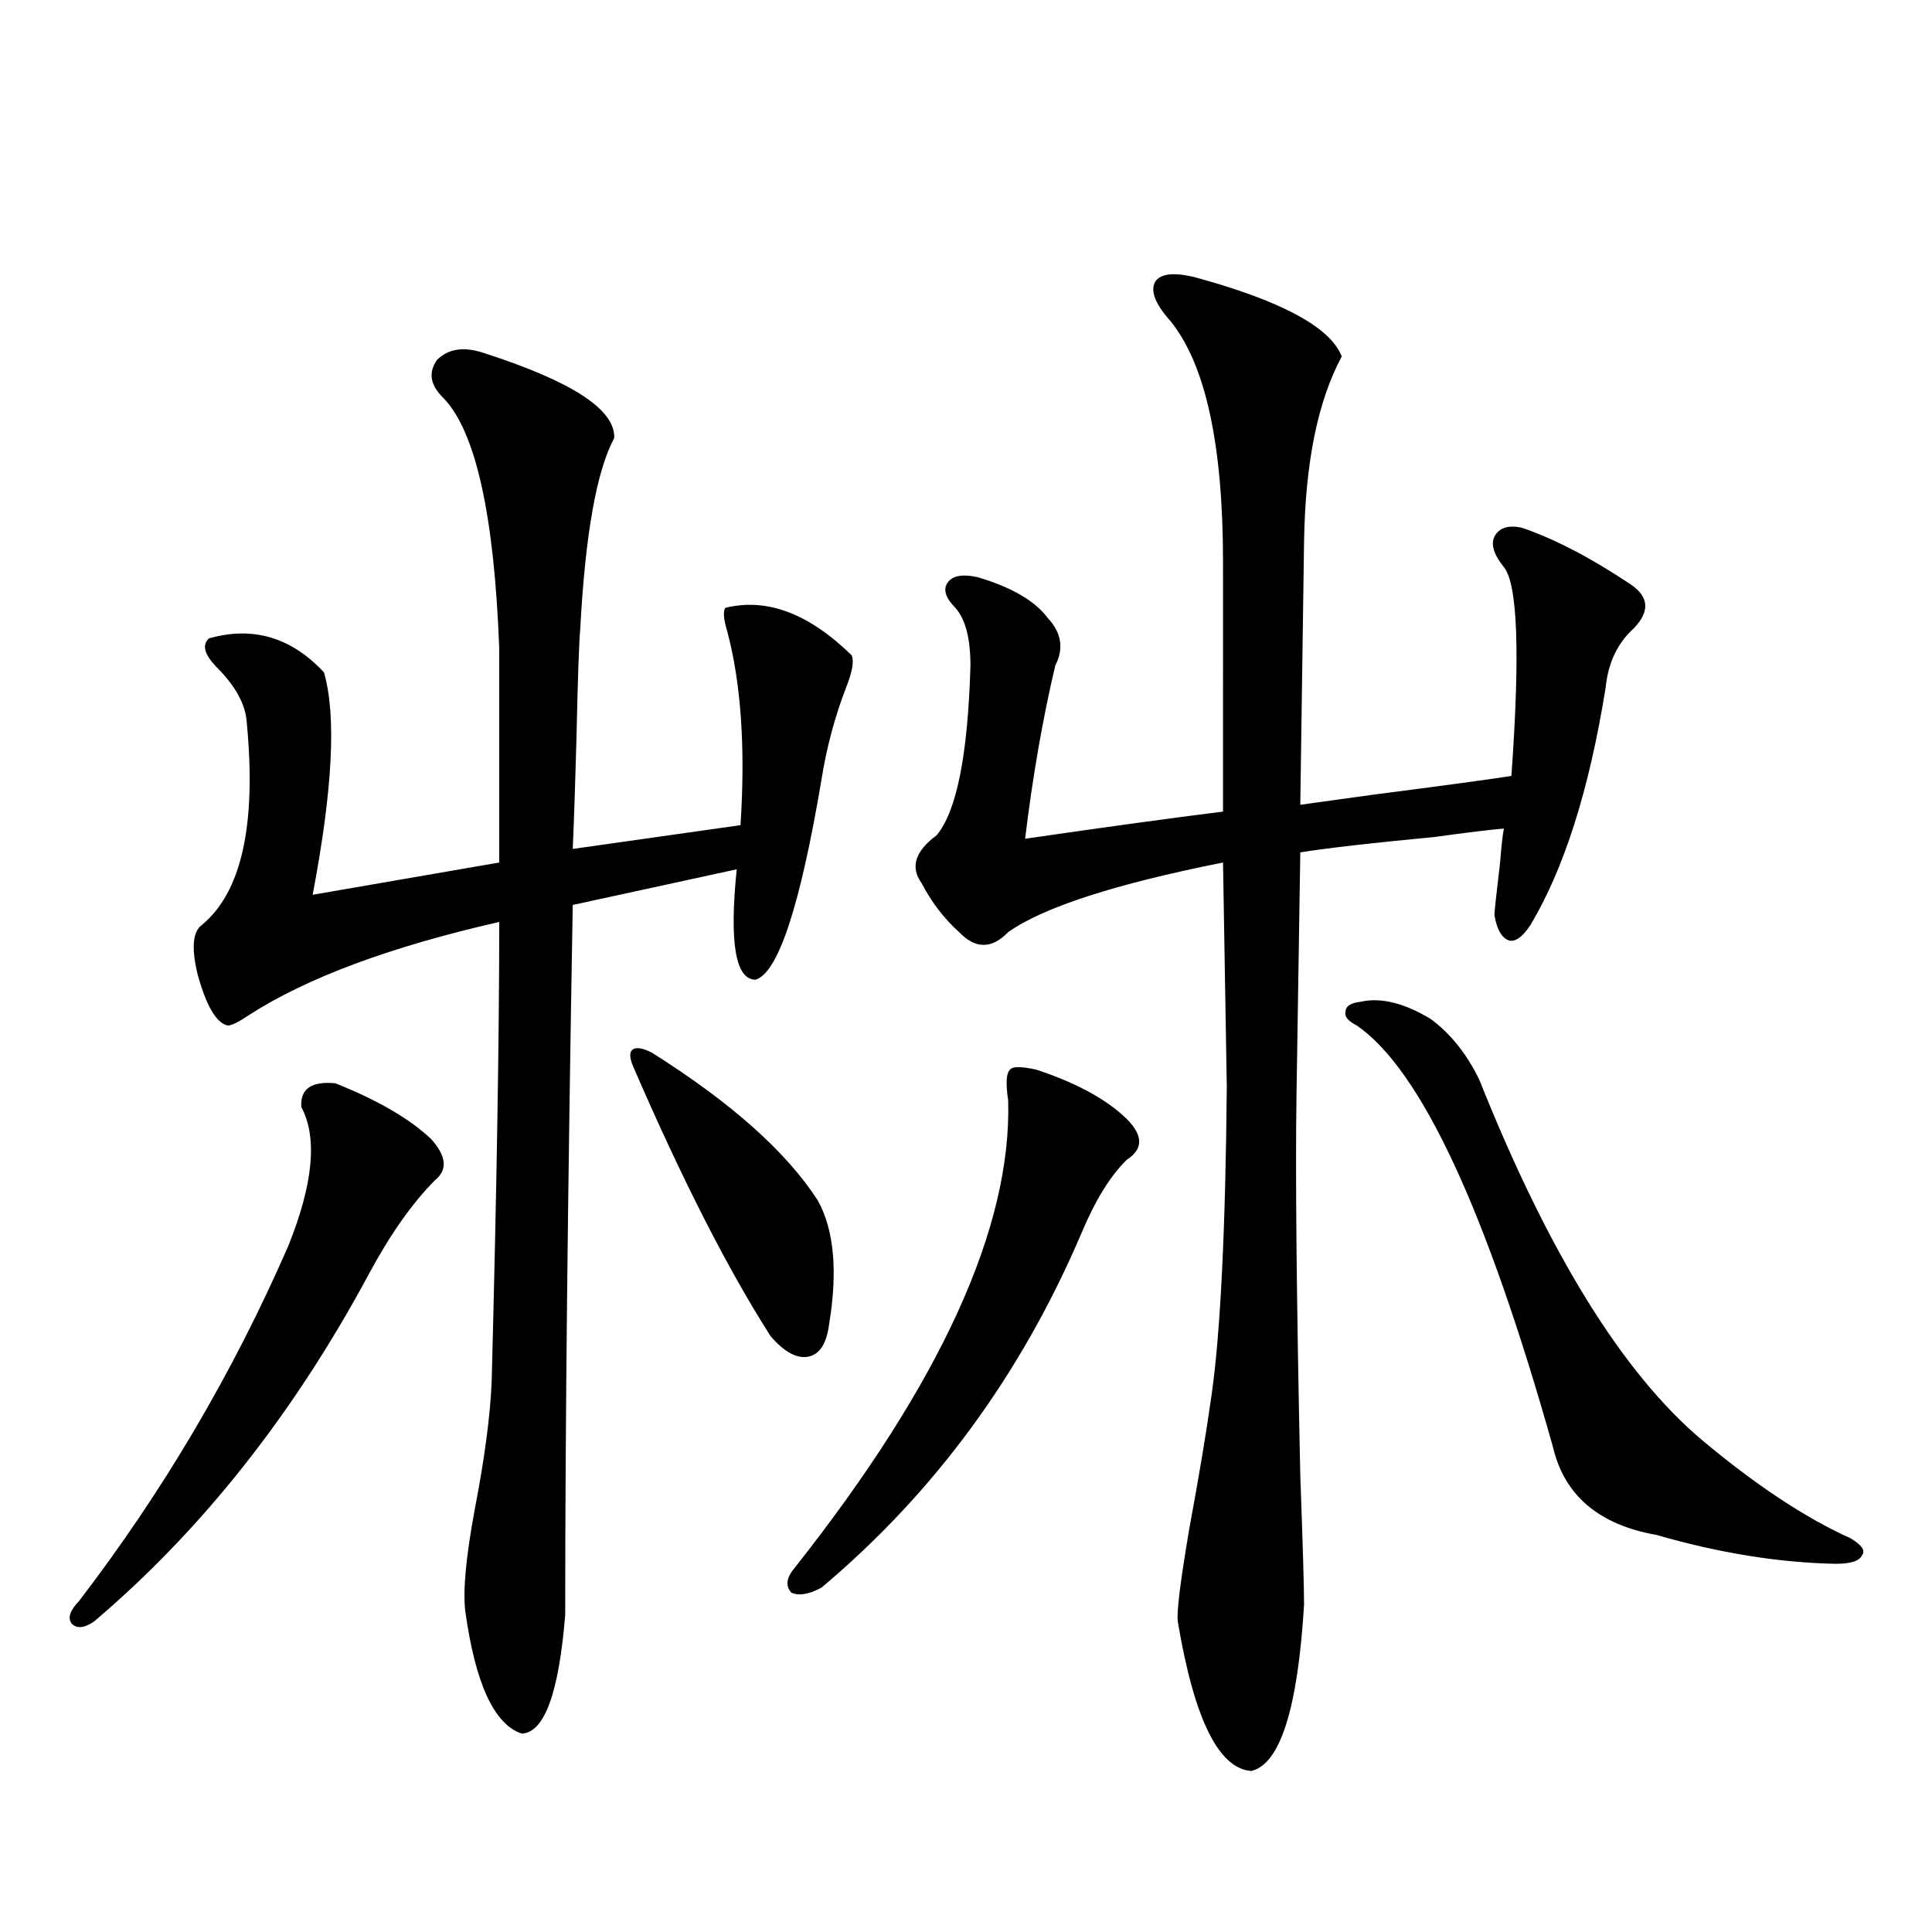
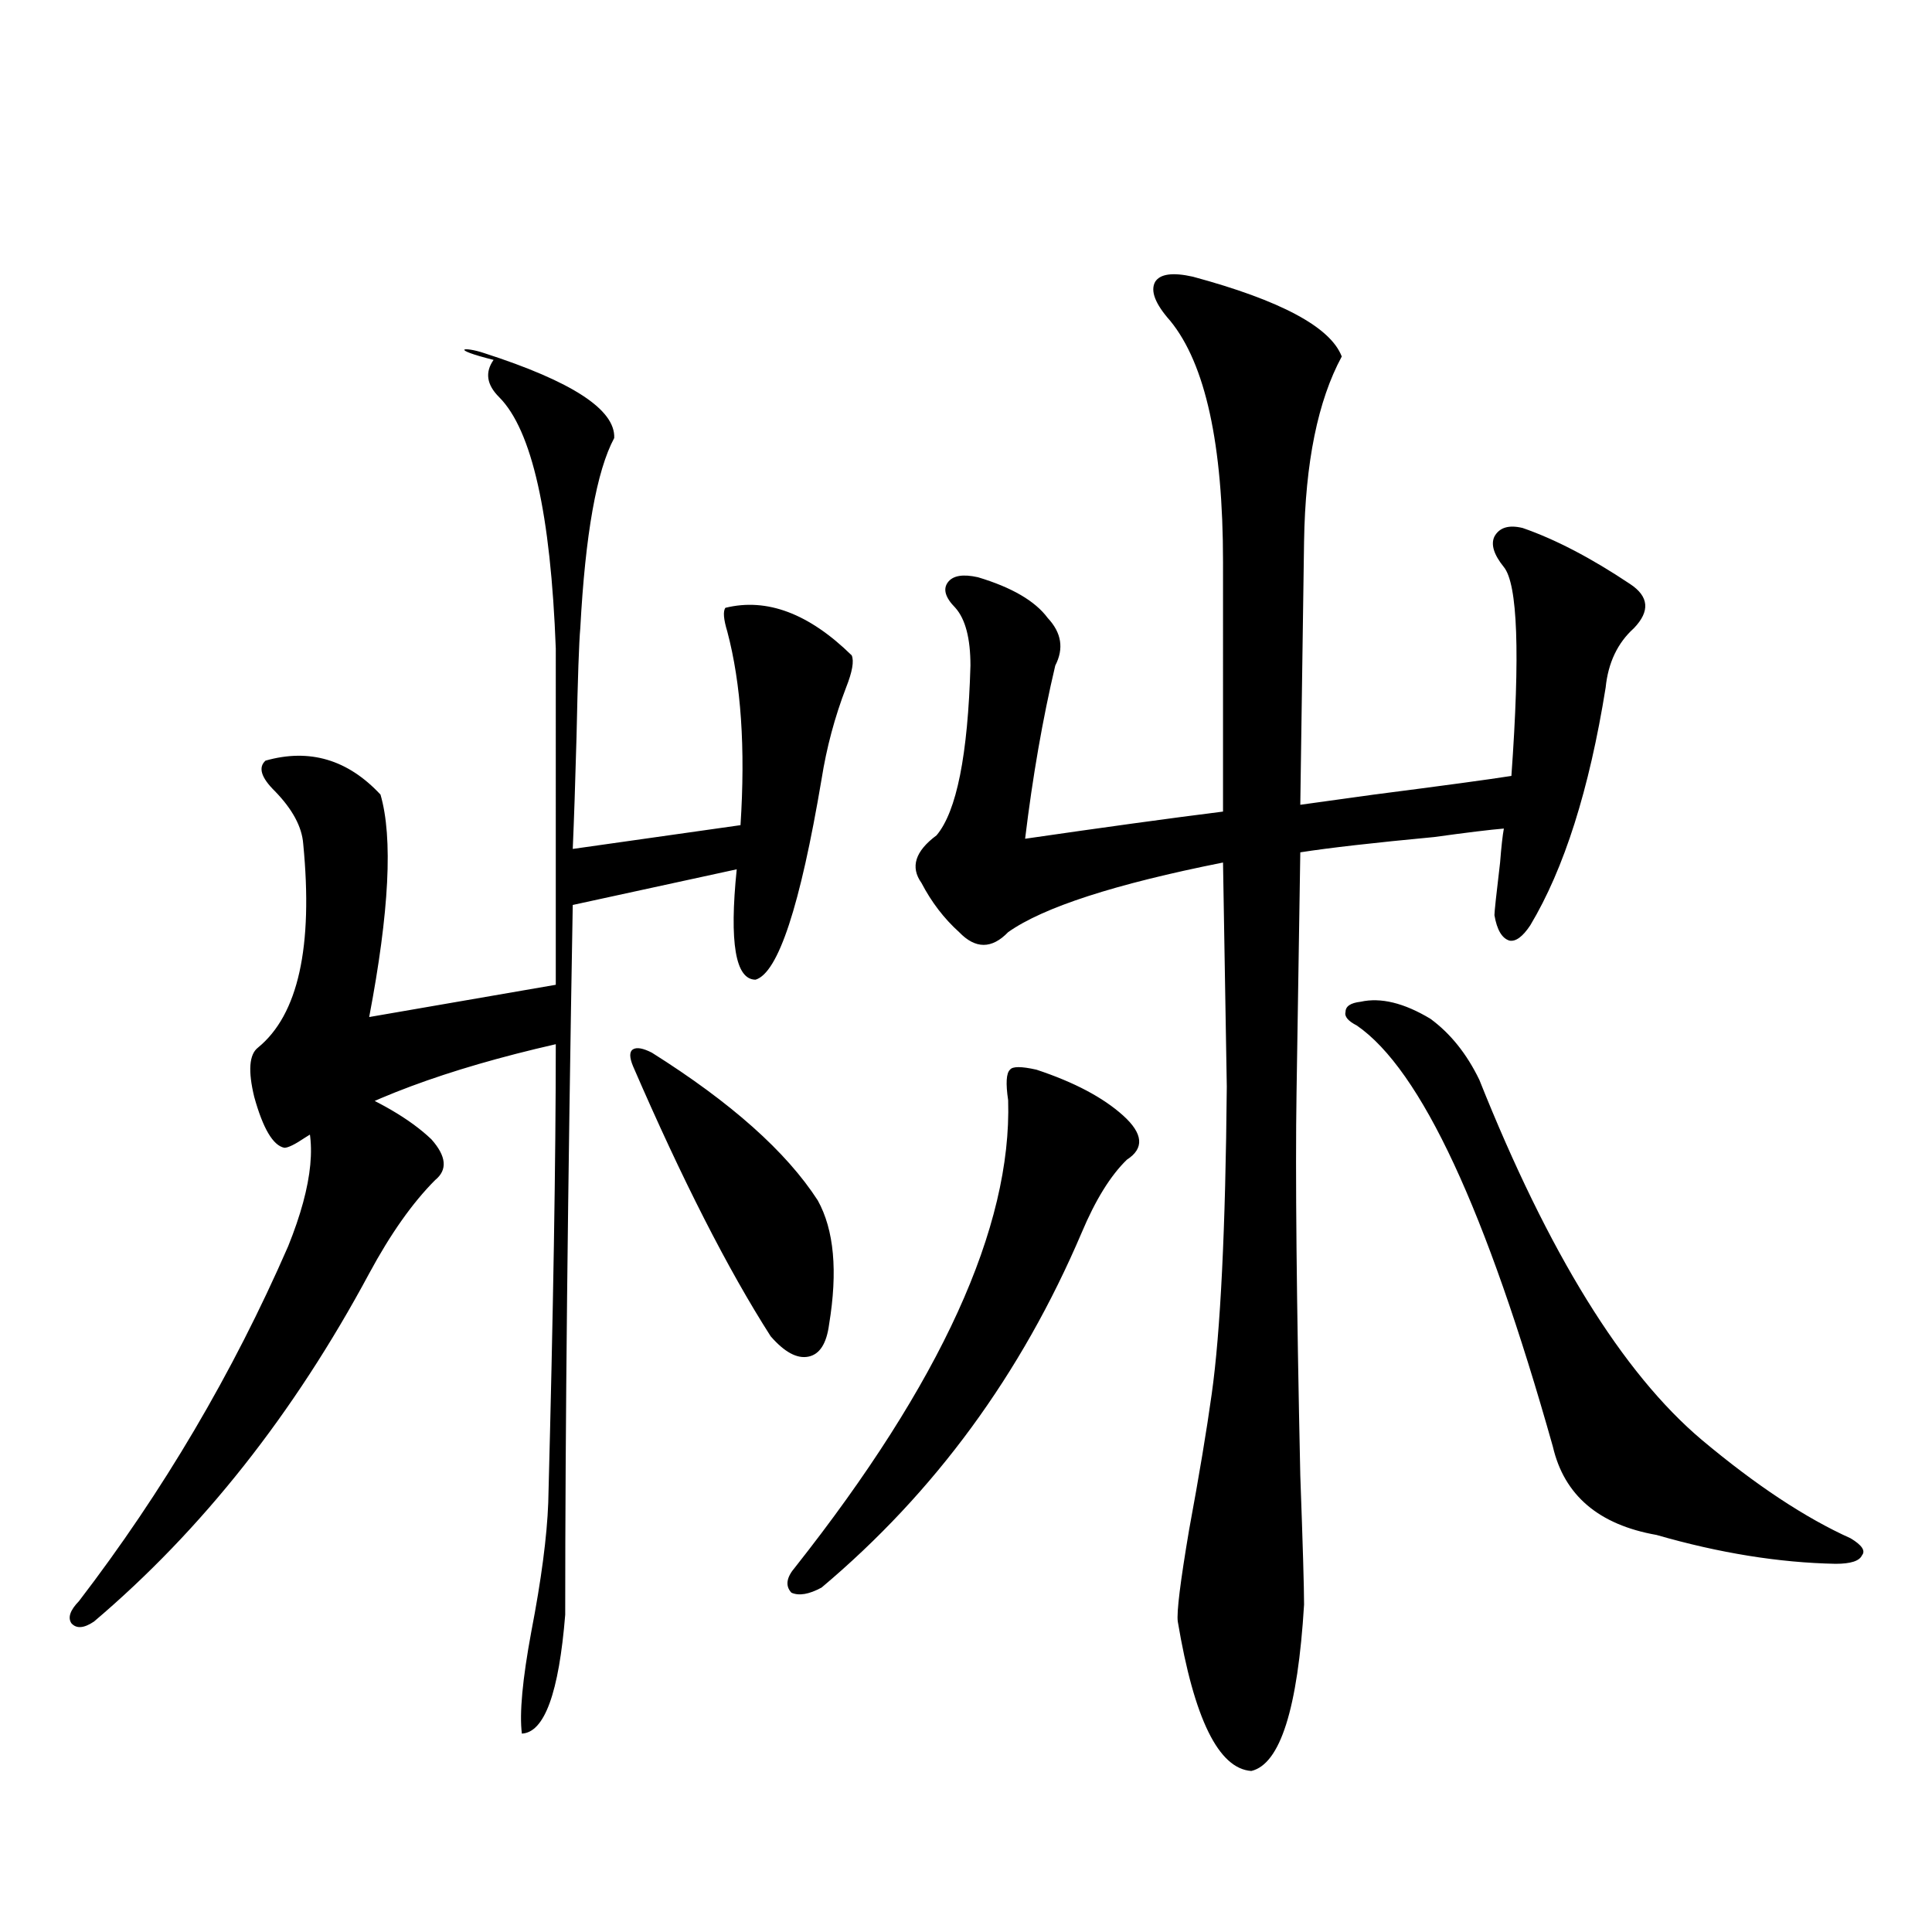
<svg xmlns="http://www.w3.org/2000/svg" version="1.1" id="图层_1" x="0px" y="0px" width="1000px" height="1000px" viewBox="0 0 1000 1000" enable-background="new 0 0 1000 1000" xml:space="preserve">
-   <path d="M173.532,560.695c22.104,8.789,38.688,18.457,49.755,29.004c7.805,8.789,8.445,15.82,1.951,21.094  c-11.707,11.729-23.094,27.837-34.146,48.34c-39.023,72.661-86.507,132.715-142.436,180.176c-5.213,3.516-9.115,3.805-11.707,0.879  c-1.951-2.938-0.655-6.742,3.902-11.426c43.566-56.826,79.663-118.062,108.29-183.691c13.003-32.217,15.274-56.25,6.829-72.07  C155.316,563.635,161.17,559.528,173.532,560.695z M250.604,182.766c45.518,14.653,67.956,29.307,67.315,43.945  c-9.115,17.002-14.969,49.81-17.561,98.438c-0.655,7.031-1.311,25.791-1.951,56.25c-0.655,24.033-1.311,43.369-1.951,58.008  l86.827-12.305c2.592-39.839,0.32-73.237-6.829-100.195c-1.951-6.44-2.286-10.547-0.976-12.305  c21.463-5.273,43.246,2.939,65.364,24.609c1.296,2.939,0.32,8.501-2.927,16.699c-5.854,15.244-10.091,31.064-12.683,47.461  c-11.066,65.63-22.438,100.195-34.146,103.711c-10.411,0-13.658-19.033-9.756-57.129l-84.876,18.457  c-2.606,148.247-3.902,270.703-3.902,367.383c-3.262,40.43-10.731,60.934-22.438,61.523c-14.313-4.696-24.069-25.79-29.268-63.281  c-1.311-10.547,0.32-28.125,4.878-52.734c5.198-26.943,8.125-49.219,8.78-66.797c2.592-99.014,3.902-178.115,3.902-237.305  c-56.584,12.896-99.845,29.004-129.753,48.34c-5.213,3.516-8.78,5.273-10.731,5.273c-5.854-1.167-11.066-9.956-15.609-26.367  c-3.262-13.472-2.606-21.973,1.951-25.488c20.808-16.987,28.612-52.144,23.414-105.469c-0.655-8.789-5.533-17.866-14.634-27.246  c-7.164-7.031-8.78-12.305-4.878-15.82c22.759-6.44,42.591-0.576,59.511,17.578c6.494,22.275,4.543,60.645-5.854,115.137  l96.583-16.699V335.695c-2.606-69.722-12.362-113.076-29.268-130.078c-6.509-6.44-7.484-12.881-2.927-19.336  C232.067,180.432,240.192,179.25,250.604,182.766z M337.431,544.875c40.975,25.791,69.587,51.279,85.852,76.465  c8.445,15.244,10.396,36.626,5.854,64.16c-1.311,9.971-4.878,15.532-10.731,16.699c-5.854,1.182-12.362-2.334-19.512-10.547  c-22.118-34.565-45.853-81.147-71.218-139.746c-1.951-4.683-1.951-7.607,0-8.789C329.626,541.95,332.873,542.541,337.431,544.875z   M536.45,553.664c19.512,6.455,34.466,14.365,44.877,23.73c10.396,9.38,11.052,17.002,1.951,22.852  c-8.46,8.213-16.265,20.806-23.414,37.793c-31.219,73.252-76.096,134.473-134.631,183.691c-6.509,3.516-11.707,4.395-15.609,2.637  c-3.262-3.516-2.606-7.91,1.951-13.184c75.44-95.498,112.192-176.069,110.241-241.699c-1.311-8.789-0.976-14.063,0.976-15.82  C524.088,551.906,528.646,551.906,536.45,553.664z M617.424,143.215c45.518,12.305,71.218,26.079,77.071,41.309  c-12.362,22.852-18.871,54.795-19.512,95.801l-1.951,136.23c8.445-1.167,21.128-2.925,38.048-5.273  c36.417-4.683,60.151-7.91,71.218-9.668c4.543-63.281,3.247-99.316-3.902-108.105c-5.213-6.44-6.829-11.714-4.878-15.82  c2.592-4.683,7.47-6.152,14.634-4.395c16.905,5.864,35.441,15.532,55.608,29.004c9.756,6.455,10.396,14.063,1.951,22.852  c-8.46,7.622-13.338,17.881-14.634,30.762c-8.46,52.734-21.463,93.755-39.023,123.047c-3.902,5.864-7.484,8.501-10.731,7.91  c-3.902-1.167-6.509-5.562-7.805-13.184c0-1.758,0.976-10.835,2.927-27.246c0.641-8.198,1.296-14.063,1.951-17.578  c-7.164,0.591-19.191,2.061-36.097,4.395c-31.219,2.939-54.313,5.576-69.267,7.91l-1.951,124.805  c-0.655,41.021,0,106.938,1.951,197.754c1.296,35.747,1.951,58.008,1.951,66.797c-3.262,53.902-12.362,82.617-27.316,86.133  c-16.92-1.181-29.603-26.957-38.048-77.344c-0.655-4.696,1.296-20.503,5.854-47.461c5.198-28.125,9.101-51.553,11.707-70.313  c4.543-32.217,7.149-85.254,7.805-159.082l-1.951-116.016c-55.943,11.138-93.016,23.154-111.217,36.035  c-8.46,8.789-16.92,8.789-25.365,0c-7.805-7.031-14.313-15.518-19.512-25.488c-5.854-8.198-3.262-16.396,7.805-24.609  c10.396-12.305,16.25-41.597,17.561-87.891c0-14.063-2.606-24.019-7.805-29.883c-5.213-5.273-6.509-9.668-3.902-13.184  c2.592-3.516,7.805-4.395,15.609-2.637c17.561,5.273,29.588,12.305,36.097,21.094c7.149,7.622,8.445,15.82,3.902,24.609  c-6.509,27.549-11.707,57.432-15.609,89.648c40.319-5.85,74.465-10.547,102.437-14.063V290.871  c0-60.933-9.115-102.529-27.316-124.805c-7.805-8.789-10.411-15.518-7.805-20.215C600.504,141.76,607.013,140.881,617.424,143.215z   M704.251,518.508c10.396-2.334,22.438,0.591,36.097,8.789c10.396,7.622,18.856,18.169,25.365,31.641  c35.762,89.648,74.145,151.763,115.119,186.328c27.957,23.442,53.657,40.43,77.071,50.977c5.854,3.516,7.805,6.455,5.854,8.789  c-1.311,2.939-5.854,4.395-13.658,4.395c-29.268-0.576-60.166-5.562-92.681-14.941c-29.923-5.273-47.804-20.503-53.657-45.703  C769.28,626.325,735.47,553.664,702.3,530.813c-4.558-2.334-6.509-4.683-5.854-7.031  C696.446,520.856,699.038,519.099,704.251,518.508z" />
+   <path d="M173.532,560.695c22.104,8.789,38.688,18.457,49.755,29.004c7.805,8.789,8.445,15.82,1.951,21.094  c-11.707,11.729-23.094,27.837-34.146,48.34c-39.023,72.661-86.507,132.715-142.436,180.176c-5.213,3.516-9.115,3.805-11.707,0.879  c-1.951-2.938-0.655-6.742,3.902-11.426c43.566-56.826,79.663-118.062,108.29-183.691c13.003-32.217,15.274-56.25,6.829-72.07  C155.316,563.635,161.17,559.528,173.532,560.695z M250.604,182.766c45.518,14.653,67.956,29.307,67.315,43.945  c-9.115,17.002-14.969,49.81-17.561,98.438c-0.655,7.031-1.311,25.791-1.951,56.25c-0.655,24.033-1.311,43.369-1.951,58.008  l86.827-12.305c2.592-39.839,0.32-73.237-6.829-100.195c-1.951-6.44-2.286-10.547-0.976-12.305  c21.463-5.273,43.246,2.939,65.364,24.609c1.296,2.939,0.32,8.501-2.927,16.699c-5.854,15.244-10.091,31.064-12.683,47.461  c-11.066,65.63-22.438,100.195-34.146,103.711c-10.411,0-13.658-19.033-9.756-57.129l-84.876,18.457  c-2.606,148.247-3.902,270.703-3.902,367.383c-3.262,40.43-10.731,60.934-22.438,61.523c-1.311-10.547,0.32-28.125,4.878-52.734c5.198-26.943,8.125-49.219,8.78-66.797c2.592-99.014,3.902-178.115,3.902-237.305  c-56.584,12.896-99.845,29.004-129.753,48.34c-5.213,3.516-8.78,5.273-10.731,5.273c-5.854-1.167-11.066-9.956-15.609-26.367  c-3.262-13.472-2.606-21.973,1.951-25.488c20.808-16.987,28.612-52.144,23.414-105.469c-0.655-8.789-5.533-17.866-14.634-27.246  c-7.164-7.031-8.78-12.305-4.878-15.82c22.759-6.44,42.591-0.576,59.511,17.578c6.494,22.275,4.543,60.645-5.854,115.137  l96.583-16.699V335.695c-2.606-69.722-12.362-113.076-29.268-130.078c-6.509-6.44-7.484-12.881-2.927-19.336  C232.067,180.432,240.192,179.25,250.604,182.766z M337.431,544.875c40.975,25.791,69.587,51.279,85.852,76.465  c8.445,15.244,10.396,36.626,5.854,64.16c-1.311,9.971-4.878,15.532-10.731,16.699c-5.854,1.182-12.362-2.334-19.512-10.547  c-22.118-34.565-45.853-81.147-71.218-139.746c-1.951-4.683-1.951-7.607,0-8.789C329.626,541.95,332.873,542.541,337.431,544.875z   M536.45,553.664c19.512,6.455,34.466,14.365,44.877,23.73c10.396,9.38,11.052,17.002,1.951,22.852  c-8.46,8.213-16.265,20.806-23.414,37.793c-31.219,73.252-76.096,134.473-134.631,183.691c-6.509,3.516-11.707,4.395-15.609,2.637  c-3.262-3.516-2.606-7.91,1.951-13.184c75.44-95.498,112.192-176.069,110.241-241.699c-1.311-8.789-0.976-14.063,0.976-15.82  C524.088,551.906,528.646,551.906,536.45,553.664z M617.424,143.215c45.518,12.305,71.218,26.079,77.071,41.309  c-12.362,22.852-18.871,54.795-19.512,95.801l-1.951,136.23c8.445-1.167,21.128-2.925,38.048-5.273  c36.417-4.683,60.151-7.91,71.218-9.668c4.543-63.281,3.247-99.316-3.902-108.105c-5.213-6.44-6.829-11.714-4.878-15.82  c2.592-4.683,7.47-6.152,14.634-4.395c16.905,5.864,35.441,15.532,55.608,29.004c9.756,6.455,10.396,14.063,1.951,22.852  c-8.46,7.622-13.338,17.881-14.634,30.762c-8.46,52.734-21.463,93.755-39.023,123.047c-3.902,5.864-7.484,8.501-10.731,7.91  c-3.902-1.167-6.509-5.562-7.805-13.184c0-1.758,0.976-10.835,2.927-27.246c0.641-8.198,1.296-14.063,1.951-17.578  c-7.164,0.591-19.191,2.061-36.097,4.395c-31.219,2.939-54.313,5.576-69.267,7.91l-1.951,124.805  c-0.655,41.021,0,106.938,1.951,197.754c1.296,35.747,1.951,58.008,1.951,66.797c-3.262,53.902-12.362,82.617-27.316,86.133  c-16.92-1.181-29.603-26.957-38.048-77.344c-0.655-4.696,1.296-20.503,5.854-47.461c5.198-28.125,9.101-51.553,11.707-70.313  c4.543-32.217,7.149-85.254,7.805-159.082l-1.951-116.016c-55.943,11.138-93.016,23.154-111.217,36.035  c-8.46,8.789-16.92,8.789-25.365,0c-7.805-7.031-14.313-15.518-19.512-25.488c-5.854-8.198-3.262-16.396,7.805-24.609  c10.396-12.305,16.25-41.597,17.561-87.891c0-14.063-2.606-24.019-7.805-29.883c-5.213-5.273-6.509-9.668-3.902-13.184  c2.592-3.516,7.805-4.395,15.609-2.637c17.561,5.273,29.588,12.305,36.097,21.094c7.149,7.622,8.445,15.82,3.902,24.609  c-6.509,27.549-11.707,57.432-15.609,89.648c40.319-5.85,74.465-10.547,102.437-14.063V290.871  c0-60.933-9.115-102.529-27.316-124.805c-7.805-8.789-10.411-15.518-7.805-20.215C600.504,141.76,607.013,140.881,617.424,143.215z   M704.251,518.508c10.396-2.334,22.438,0.591,36.097,8.789c10.396,7.622,18.856,18.169,25.365,31.641  c35.762,89.648,74.145,151.763,115.119,186.328c27.957,23.442,53.657,40.43,77.071,50.977c5.854,3.516,7.805,6.455,5.854,8.789  c-1.311,2.939-5.854,4.395-13.658,4.395c-29.268-0.576-60.166-5.562-92.681-14.941c-29.923-5.273-47.804-20.503-53.657-45.703  C769.28,626.325,735.47,553.664,702.3,530.813c-4.558-2.334-6.509-4.683-5.854-7.031  C696.446,520.856,699.038,519.099,704.251,518.508z" />
</svg>